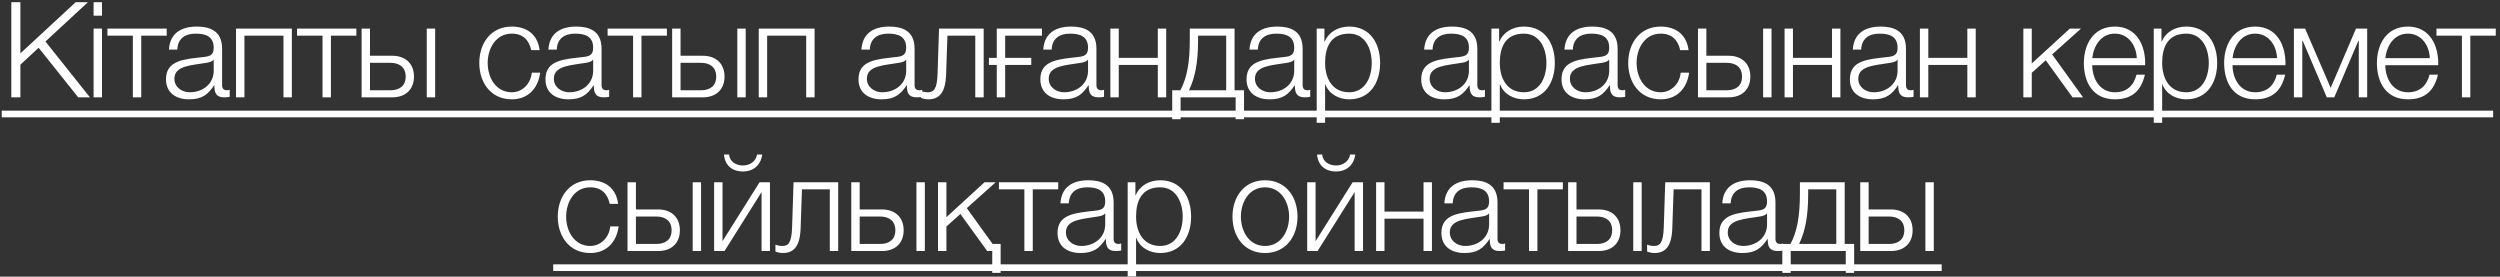
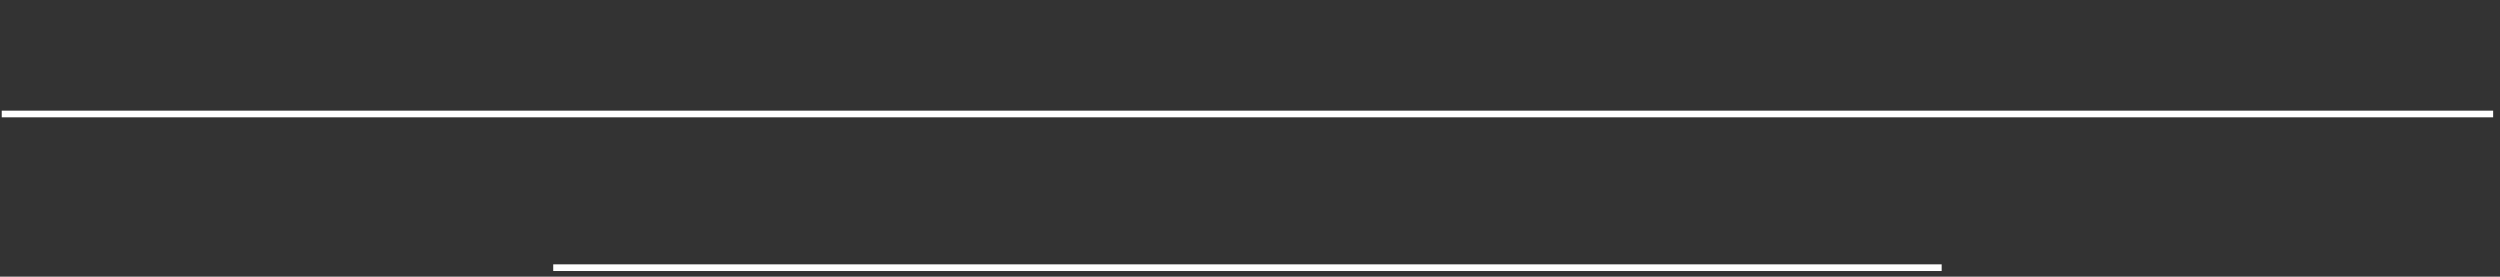
<svg xmlns="http://www.w3.org/2000/svg" width="488" height="54" viewBox="0 0 488 54" fill="none">
  <rect x="0" y="0" width="488" height="54" fill="#333333" stroke="none" />
-   <path d="M2.211 18.999V0.428H3.98V10.416L14.774 0.428H17.167L8.87 8.101L17.557 18.999H15.268L7.543 9.324L3.98 12.627V18.999H2.211ZM18.271 3.055V0.428H19.909V3.055H18.271ZM18.271 18.999V5.578H19.909V18.999H18.271ZM32.539 6.957H27.571V18.999H25.933V6.957H20.965V5.578H32.539V6.957ZM34.613 9.688H32.974C33.156 6.54 35.315 5.188 38.41 5.188C40.777 5.188 43.352 5.89 43.352 9.506V16.632C43.352 17.283 43.664 17.621 44.315 17.621C44.497 17.621 44.653 17.595 44.835 17.517V18.895C44.445 18.973 44.211 18.999 43.769 18.999C42.104 18.999 41.844 18.037 41.844 16.658H41.792C40.621 18.401 39.503 19.389 36.902 19.389C34.405 19.389 32.402 18.167 32.402 15.462C32.402 11.716 36.069 11.56 39.607 11.144C40.959 11.014 41.714 10.78 41.714 9.324C41.714 7.113 40.153 6.566 38.202 6.566C36.148 6.566 34.691 7.503 34.613 9.688ZM41.714 13.797V11.664H41.662C41.454 12.055 40.725 12.185 40.283 12.263C37.5 12.757 34.041 12.757 34.041 15.358C34.041 16.997 35.471 18.011 37.032 18.011C39.555 18.011 41.714 16.424 41.714 13.797ZM56.97 18.999H55.331V6.957H47.71V18.999H46.072V5.578H56.97V18.999ZM69.562 6.957H64.594V18.999H62.955V6.957H57.987V5.578H69.562V6.957ZM83.303 18.999V5.578H84.942V18.999H83.303ZM76.567 18.999H70.584V5.578H72.223V10.884H76.567C79.141 10.884 80.806 12.419 80.806 14.942C80.806 17.465 79.168 18.999 76.567 18.999ZM76.202 12.263H72.223V17.621H76.202C78.075 17.621 79.194 16.684 79.194 14.942C79.194 13.225 78.075 12.263 76.202 12.263ZM105.34 9.792H103.701C103.259 7.789 102.063 6.566 99.904 6.566C96.783 6.566 95.196 9.454 95.196 12.289C95.196 15.124 96.783 18.011 99.904 18.011C101.907 18.011 103.597 16.398 103.805 14.187H105.444C105.002 17.439 102.921 19.389 99.904 19.389C95.82 19.389 93.557 16.138 93.557 12.289C93.557 8.439 95.82 5.188 99.904 5.188C102.791 5.188 104.95 6.697 105.34 9.792ZM108.684 9.688H107.045C107.227 6.54 109.386 5.188 112.481 5.188C114.848 5.188 117.423 5.89 117.423 9.506V16.632C117.423 17.283 117.735 17.621 118.385 17.621C118.567 17.621 118.723 17.595 118.905 17.517V18.895C118.515 18.973 118.281 18.999 117.839 18.999C116.174 18.999 115.914 18.037 115.914 16.658H115.862C114.692 18.401 113.573 19.389 110.972 19.389C108.475 19.389 106.473 18.167 106.473 15.462C106.473 11.716 110.14 11.56 113.677 11.144C115.03 11.014 115.784 10.78 115.784 9.324C115.784 7.113 114.224 6.566 112.273 6.566C110.218 6.566 108.762 7.503 108.684 9.688ZM115.784 13.797V11.664H115.732C115.524 12.055 114.796 12.185 114.354 12.263C111.571 12.757 108.111 12.757 108.111 15.358C108.111 16.997 109.542 18.011 111.102 18.011C113.625 18.011 115.784 16.424 115.784 13.797ZM130.182 6.957H125.214V18.999H123.576V6.957H118.608V5.578H130.182V6.957ZM143.924 18.999V5.578H145.562V18.999H143.924ZM137.187 18.999H131.205V5.578H132.843V10.884H137.187C139.762 10.884 141.427 12.419 141.427 14.942C141.427 17.465 139.788 18.999 137.187 18.999ZM136.823 12.263H132.843V17.621H136.823C138.696 17.621 139.814 16.684 139.814 14.942C139.814 13.225 138.696 12.263 136.823 12.263ZM159.007 18.999H157.369V6.957H149.748V18.999H148.109V5.578H159.007V18.999ZM169.787 9.688H168.148C168.33 6.54 170.489 5.188 173.584 5.188C175.951 5.188 178.526 5.89 178.526 9.506V16.632C178.526 17.283 178.838 17.621 179.488 17.621C179.671 17.621 179.827 17.595 180.009 17.517V18.895C179.619 18.973 179.384 18.999 178.942 18.999C177.278 18.999 177.018 18.037 177.018 16.658H176.966C175.795 18.401 174.677 19.389 172.076 19.389C169.579 19.389 167.576 18.167 167.576 15.462C167.576 11.716 171.243 11.56 174.781 11.144C176.133 11.014 176.887 10.78 176.887 9.324C176.887 7.113 175.327 6.566 173.376 6.566C171.321 6.566 169.865 7.503 169.787 9.688ZM176.887 13.797V11.664H176.835C176.627 12.055 175.899 12.185 175.457 12.263C172.674 12.757 169.215 12.757 169.215 15.358C169.215 16.997 170.645 18.011 172.206 18.011C174.729 18.011 176.887 16.424 176.887 13.797ZM192.014 18.999H190.375V6.957H184.939L184.679 14.578C184.549 18.219 183.248 19.389 181.194 19.389C180.699 19.389 180.153 19.259 179.763 19.103V17.751C180.231 17.933 180.647 18.011 181.09 18.011C182.286 18.011 182.91 17.413 183.014 14.396L183.3 5.578H192.014V18.999ZM196.207 12.679V18.999H194.569V12.679H193.034V11.3H194.569V5.578H203.386V6.957H196.207V11.3H201.305V12.679H196.207ZM205.285 9.688H203.647C203.829 6.54 205.988 5.188 209.083 5.188C211.45 5.188 214.025 5.89 214.025 9.506V16.632C214.025 17.283 214.337 17.621 214.987 17.621C215.169 17.621 215.325 17.595 215.507 17.517V18.895C215.117 18.973 214.883 18.999 214.441 18.999C212.776 18.999 212.516 18.037 212.516 16.658H212.464C211.294 18.401 210.175 19.389 207.574 19.389C205.077 19.389 203.074 18.167 203.074 15.462C203.074 11.716 206.742 11.56 210.279 11.144C211.632 11.014 212.386 10.78 212.386 9.324C212.386 7.113 210.825 6.566 208.875 6.566C206.82 6.566 205.363 7.503 205.285 9.688ZM212.386 13.797V11.664H212.334C212.126 12.055 211.398 12.185 210.955 12.263C208.172 12.757 204.713 12.757 204.713 15.358C204.713 16.997 206.144 18.011 207.704 18.011C210.227 18.011 212.386 16.424 212.386 13.797ZM227.642 18.999H226.004V12.679H218.383V18.999H216.744V5.578H218.383V11.3H226.004V5.578H227.642V18.999ZM242.835 23.265H241.196V18.999H230.454V23.265H228.816V17.621H230.402C231.703 15.228 232.249 12.211 232.249 7.711V5.578H240.988V17.621H242.835V23.265ZM239.35 17.621V6.957H233.862V7.841C233.862 12.289 233.263 15.15 232.093 17.621H239.35ZM245.534 9.688H243.895C244.077 6.54 246.236 5.188 249.331 5.188C251.698 5.188 254.273 5.89 254.273 9.506V16.632C254.273 17.283 254.585 17.621 255.235 17.621C255.418 17.621 255.574 17.595 255.756 17.517V18.895C255.366 18.973 255.131 18.999 254.689 18.999C253.025 18.999 252.765 18.037 252.765 16.658H252.713C251.542 18.401 250.424 19.389 247.823 19.389C245.326 19.389 243.323 18.167 243.323 15.462C243.323 11.716 246.99 11.56 250.528 11.144C251.88 11.014 252.634 10.78 252.634 9.324C252.634 7.113 251.074 6.566 249.123 6.566C247.068 6.566 245.612 7.503 245.534 9.688ZM252.634 13.797V11.664H252.582C252.374 12.055 251.646 12.185 251.204 12.263C248.421 12.757 244.962 12.757 244.962 15.358C244.962 16.997 246.392 18.011 247.953 18.011C250.476 18.011 252.634 16.424 252.634 13.797ZM257.019 23.967V5.578H258.527V8.127H258.579C259.333 6.28 261.18 5.188 263.365 5.188C267.449 5.188 269.399 8.465 269.399 12.289C269.399 16.112 267.449 19.389 263.365 19.389C261.388 19.389 259.412 18.401 258.709 16.45H258.657V23.967H257.019ZM267.761 12.289C267.761 9.506 266.486 6.566 263.365 6.566C259.724 6.566 258.657 9.246 258.657 12.289C258.657 15.072 259.906 18.011 263.365 18.011C266.486 18.011 267.761 15.072 267.761 12.289ZM279.635 9.688H277.997C278.179 6.54 280.338 5.188 283.433 5.188C285.8 5.188 288.375 5.89 288.375 9.506V16.632C288.375 17.283 288.687 17.621 289.337 17.621C289.519 17.621 289.675 17.595 289.857 17.517V18.895C289.467 18.973 289.233 18.999 288.791 18.999C287.126 18.999 286.866 18.037 286.866 16.658H286.814C285.644 18.401 284.525 19.389 281.924 19.389C279.427 19.389 277.424 18.167 277.424 15.462C277.424 11.716 281.092 11.56 284.629 11.144C285.982 11.014 286.736 10.78 286.736 9.324C286.736 7.113 285.175 6.566 283.225 6.566C281.17 6.566 279.713 7.503 279.635 9.688ZM286.736 13.797V11.664H286.684C286.476 12.055 285.748 12.185 285.305 12.263C282.522 12.757 279.063 12.757 279.063 15.358C279.063 16.997 280.494 18.011 282.054 18.011C284.577 18.011 286.736 16.424 286.736 13.797ZM291.12 23.967V5.578H292.629V8.127H292.681C293.435 6.28 295.282 5.188 297.467 5.188C301.55 5.188 303.501 8.465 303.501 12.289C303.501 16.112 301.55 19.389 297.467 19.389C295.49 19.389 293.513 18.401 292.811 16.45H292.759V23.967H291.12ZM301.862 12.289C301.862 9.506 300.588 6.566 297.467 6.566C293.825 6.566 292.759 9.246 292.759 12.289C292.759 15.072 294.007 18.011 297.467 18.011C300.588 18.011 301.862 15.072 301.862 12.289ZM307.018 9.688H305.379C305.561 6.54 307.72 5.188 310.815 5.188C313.182 5.188 315.757 5.89 315.757 9.506V16.632C315.757 17.283 316.069 17.621 316.72 17.621C316.902 17.621 317.058 17.595 317.24 17.517V18.895C316.85 18.973 316.616 18.999 316.173 18.999C314.509 18.999 314.249 18.037 314.249 16.658H314.197C313.026 18.401 311.908 19.389 309.307 19.389C306.81 19.389 304.807 18.167 304.807 15.462C304.807 11.716 308.474 11.56 312.012 11.144C313.364 11.014 314.119 10.78 314.119 9.324C314.119 7.113 312.558 6.566 310.607 6.566C308.553 6.566 307.096 7.503 307.018 9.688ZM314.119 13.797V11.664H314.067C313.859 12.055 313.13 12.185 312.688 12.263C309.905 12.757 306.446 12.757 306.446 15.358C306.446 16.997 307.876 18.011 309.437 18.011C311.96 18.011 314.119 16.424 314.119 13.797ZM329.609 9.792H327.97C327.528 7.789 326.332 6.566 324.173 6.566C321.052 6.566 319.465 9.454 319.465 12.289C319.465 15.124 321.052 18.011 324.173 18.011C326.176 18.011 327.866 16.398 328.074 14.187H329.713C329.271 17.439 327.19 19.389 324.173 19.389C320.089 19.389 317.827 16.138 317.827 12.289C317.827 8.439 320.089 5.188 324.173 5.188C327.06 5.188 329.219 6.697 329.609 9.792ZM344.163 18.999V5.578H345.802V18.999H344.163ZM337.426 18.999H331.444V5.578H333.083V10.884H337.426C340.001 10.884 341.666 12.419 341.666 14.942C341.666 17.465 340.027 18.999 337.426 18.999ZM337.062 12.263H333.083V17.621H337.062C338.935 17.621 340.053 16.684 340.053 14.942C340.053 13.225 338.935 12.263 337.062 12.263ZM359.247 18.999H357.608V12.679H349.987V18.999H348.349V5.578H349.987V11.3H357.608V5.578H359.247V18.999ZM363.307 9.688H361.669C361.851 6.54 364.01 5.188 367.105 5.188C369.472 5.188 372.047 5.89 372.047 9.506V16.632C372.047 17.283 372.359 17.621 373.009 17.621C373.191 17.621 373.347 17.595 373.529 17.517V18.895C373.139 18.973 372.905 18.999 372.463 18.999C370.798 18.999 370.538 18.037 370.538 16.658H370.486C369.316 18.401 368.197 19.389 365.596 19.389C363.099 19.389 361.096 18.167 361.096 15.462C361.096 11.716 364.764 11.56 368.301 11.144C369.654 11.014 370.408 10.78 370.408 9.324C370.408 7.113 368.847 6.566 366.897 6.566C364.842 6.566 363.385 7.503 363.307 9.688ZM370.408 13.797V11.664H370.356C370.148 12.055 369.42 12.185 368.977 12.263C366.194 12.757 362.735 12.757 362.735 15.358C362.735 16.997 364.166 18.011 365.726 18.011C368.249 18.011 370.408 16.424 370.408 13.797ZM385.664 18.999H384.026V12.679H376.405V18.999H374.766V5.578H376.405V11.3H384.026V5.578H385.664V18.999ZM394.961 18.999V5.578H396.6V12.393L404.039 5.578H406.223L400.579 10.624L406.614 18.999H404.559L399.331 11.768L396.6 14.213V18.999H394.961ZM418.734 12.731H408.408C408.408 15.124 409.709 18.011 412.83 18.011C415.223 18.011 416.523 16.632 417.043 14.578H418.682C417.98 17.621 416.237 19.389 412.83 19.389C408.564 19.389 406.77 16.112 406.77 12.289C406.77 8.751 408.564 5.188 412.83 5.188C417.122 5.188 418.864 8.959 418.734 12.731ZM408.408 11.352H417.096C417.017 8.881 415.457 6.566 412.83 6.566C410.125 6.566 408.694 8.907 408.408 11.352ZM420.413 23.967V5.578H421.922V8.127H421.974C422.728 6.28 424.575 5.188 426.76 5.188C430.843 5.188 432.794 8.465 432.794 12.289C432.794 16.112 430.843 19.389 426.76 19.389C424.783 19.389 422.806 18.401 422.104 16.45H422.052V23.967H420.413ZM431.155 12.289C431.155 9.506 429.881 6.566 426.76 6.566C423.118 6.566 422.052 9.246 422.052 12.289C422.052 15.072 423.3 18.011 426.76 18.011C429.881 18.011 431.155 15.072 431.155 12.289ZM446.117 12.731H435.791C435.791 15.124 437.091 18.011 440.213 18.011C442.605 18.011 443.906 16.632 444.426 14.578H446.065C445.363 17.621 443.62 19.389 440.213 19.389C435.947 19.389 434.152 16.112 434.152 12.289C434.152 8.751 435.947 5.188 440.213 5.188C444.504 5.188 446.247 8.959 446.117 12.731ZM435.791 11.352H444.478C444.4 8.881 442.84 6.566 440.213 6.566C437.507 6.566 436.077 8.907 435.791 11.352ZM462.075 18.999H460.437V7.945H460.359L455.651 18.999H454.194L449.487 7.945H449.408V18.999H447.77V5.578H449.955L454.949 17.153L459.891 5.578H462.075V18.999ZM475.938 12.731H465.612C465.612 15.124 466.912 18.011 470.034 18.011C472.427 18.011 473.727 16.632 474.247 14.578H475.886C475.184 17.621 473.441 19.389 470.034 19.389C465.768 19.389 463.973 16.112 463.973 12.289C463.973 8.751 465.768 5.188 470.034 5.188C474.325 5.188 476.068 8.959 475.938 12.731ZM465.612 11.352H474.299C474.221 8.881 472.661 6.566 470.034 6.566C467.329 6.566 465.898 8.907 465.612 11.352ZM487.174 6.957H482.206V18.999H480.567V6.957H475.599V5.578H487.174V6.957ZM120.657 39.792H119.019C118.577 37.789 117.38 36.566 115.221 36.566C112.1 36.566 110.513 39.454 110.513 42.289C110.513 45.124 112.1 48.011 115.221 48.011C117.224 48.011 118.915 46.398 119.123 44.187H120.761C120.319 47.439 118.238 49.389 115.221 49.389C111.138 49.389 108.875 46.138 108.875 42.289C108.875 38.439 111.138 35.188 115.221 35.188C118.108 35.188 120.267 36.697 120.657 39.792ZM135.211 48.999V35.578H136.85V48.999H135.211ZM128.475 48.999H122.492V35.578H124.131V40.884H128.475C131.05 40.884 132.714 42.419 132.714 44.942C132.714 47.465 131.076 48.999 128.475 48.999ZM128.111 42.263H124.131V47.621H128.111C129.983 47.621 131.102 46.684 131.102 44.942C131.102 43.225 129.983 42.263 128.111 42.263ZM150.295 48.999H148.656V37.503L141.426 48.999H139.397V35.578H141.036V47.075L148.266 35.578H150.295V48.999ZM141.322 30.168H142.336C142.414 31.573 143.715 32.301 145.015 32.301C146.342 32.301 147.564 31.52 147.772 30.168H148.787C148.5 32.223 147.096 33.471 145.015 33.471C142.908 33.471 141.504 32.275 141.322 30.168ZM163.615 48.999H161.976V36.957H156.54L156.28 44.578C156.15 48.219 154.85 49.389 152.795 49.389C152.301 49.389 151.754 49.259 151.364 49.103V47.751C151.833 47.933 152.249 48.011 152.691 48.011C153.887 48.011 154.512 47.413 154.616 44.395L154.902 35.578H163.615V48.999ZM178.889 48.999V35.578H180.527V48.999H178.889ZM172.152 48.999H166.17V35.578H167.809V40.884H172.152C174.727 40.884 176.392 42.419 176.392 44.942C176.392 47.465 174.753 48.999 172.152 48.999ZM171.788 42.263H167.809V47.621H171.788C173.661 47.621 174.779 46.684 174.779 44.942C174.779 43.225 173.661 42.263 171.788 42.263ZM195.325 53.265H193.686V48.999H192.698L187.47 41.769L184.739 44.213V48.999H183.1V35.578H184.739V42.393L192.178 35.578H194.363L188.719 40.624L193.764 47.621H195.325V53.265ZM206.564 36.957H201.596V48.999H199.958V36.957H194.99V35.578H206.564V36.957ZM208.638 39.688H207C207.182 36.541 209.34 35.188 212.436 35.188C214.803 35.188 217.378 35.89 217.378 39.506V46.632C217.378 47.283 217.69 47.621 218.34 47.621C218.522 47.621 218.678 47.595 218.86 47.517V48.895C218.47 48.973 218.236 48.999 217.794 48.999C216.129 48.999 215.869 48.037 215.869 46.658H215.817C214.646 48.401 213.528 49.389 210.927 49.389C208.43 49.389 206.427 48.167 206.427 45.462C206.427 41.717 210.095 41.56 213.632 41.144C214.985 41.014 215.739 40.78 215.739 39.324C215.739 37.113 214.178 36.566 212.228 36.566C210.173 36.566 208.716 37.503 208.638 39.688ZM215.739 43.797V41.664H215.687C215.479 42.055 214.751 42.185 214.308 42.263C211.525 42.757 208.066 42.757 208.066 45.358C208.066 46.996 209.496 48.011 211.057 48.011C213.58 48.011 215.739 46.424 215.739 43.797ZM220.123 53.967V35.578H221.632V38.127H221.684C222.438 36.28 224.285 35.188 226.469 35.188C230.553 35.188 232.504 38.465 232.504 42.289C232.504 46.112 230.553 49.389 226.469 49.389C224.493 49.389 222.516 48.401 221.814 46.45H221.762V53.967H220.123ZM230.865 42.289C230.865 39.506 229.591 36.566 226.469 36.566C222.828 36.566 221.762 39.245 221.762 42.289C221.762 45.072 223.01 48.011 226.469 48.011C229.591 48.011 230.865 45.072 230.865 42.289ZM246.927 35.188C251.011 35.188 253.274 38.439 253.274 42.289C253.274 46.138 251.011 49.389 246.927 49.389C242.844 49.389 240.581 46.138 240.581 42.289C240.581 38.439 242.844 35.188 246.927 35.188ZM246.927 36.566C243.806 36.566 242.22 39.454 242.22 42.289C242.22 45.124 243.806 48.011 246.927 48.011C250.049 48.011 251.635 45.124 251.635 42.289C251.635 39.454 250.049 36.566 246.927 36.566ZM266.062 48.999H264.423V37.503L257.193 48.999H255.164V35.578H256.802V47.075L264.033 35.578H266.062V48.999ZM257.088 30.168H258.103C258.181 31.573 259.481 32.301 260.782 32.301C262.108 32.301 263.331 31.52 263.539 30.168H264.553C264.267 32.223 262.863 33.471 260.782 33.471C258.675 33.471 257.271 32.275 257.088 30.168ZM279.512 48.999H277.873V42.679H270.252V48.999H268.614V35.578H270.252V41.3H277.873V35.578H279.512V48.999ZM283.572 39.688H281.934C282.116 36.541 284.275 35.188 287.37 35.188C289.737 35.188 292.312 35.89 292.312 39.506V46.632C292.312 47.283 292.624 47.621 293.274 47.621C293.456 47.621 293.612 47.595 293.794 47.517V48.895C293.404 48.973 293.17 48.999 292.728 48.999C291.063 48.999 290.803 48.037 290.803 46.658H290.751C289.581 48.401 288.462 49.389 285.861 49.389C283.364 49.389 281.361 48.167 281.361 45.462C281.361 41.717 285.029 41.56 288.566 41.144C289.919 41.014 290.673 40.78 290.673 39.324C290.673 37.113 289.112 36.566 287.162 36.566C285.107 36.566 283.65 37.503 283.572 39.688ZM290.673 43.797V41.664H290.621C290.413 42.055 289.685 42.185 289.243 42.263C286.459 42.757 283 42.757 283 45.358C283 46.996 284.431 48.011 285.991 48.011C288.514 48.011 290.673 46.424 290.673 43.797ZM305.071 36.957H300.103V48.999H298.464V36.957H293.497V35.578H305.071V36.957ZM318.812 48.999V35.578H320.451V48.999H318.812ZM312.076 48.999H306.094V35.578H307.732V40.884H312.076C314.651 40.884 316.315 42.419 316.315 44.942C316.315 47.465 314.677 48.999 312.076 48.999ZM311.712 42.263H307.732V47.621H311.712C313.584 47.621 314.703 46.684 314.703 44.942C314.703 43.225 313.584 42.263 311.712 42.263ZM333.766 48.999H332.128V36.957H326.691L326.431 44.578C326.301 48.219 325.001 49.389 322.946 49.389C322.452 49.389 321.906 49.259 321.515 49.103V47.751C321.984 47.933 322.4 48.011 322.842 48.011C324.038 48.011 324.663 47.413 324.767 44.395L325.053 35.578H333.766V48.999ZM337.83 39.688H336.191C336.373 36.541 338.532 35.188 341.627 35.188C343.994 35.188 346.569 35.89 346.569 39.506V46.632C346.569 47.283 346.881 47.621 347.531 47.621C347.713 47.621 347.869 47.595 348.052 47.517V48.895C347.661 48.973 347.427 48.999 346.985 48.999C345.32 48.999 345.06 48.037 345.06 46.658H345.008C343.838 48.401 342.719 49.389 340.118 49.389C337.622 49.389 335.619 48.167 335.619 45.462C335.619 41.717 339.286 41.56 342.824 41.144C344.176 41.014 344.93 40.78 344.93 39.324C344.93 37.113 343.37 36.566 341.419 36.566C339.364 36.566 337.908 37.503 337.83 39.688ZM344.93 43.797V41.664H344.878C344.67 42.055 343.942 42.185 343.5 42.263C340.717 42.757 337.257 42.757 337.257 45.358C337.257 46.996 338.688 48.011 340.249 48.011C342.772 48.011 344.93 46.424 344.93 43.797ZM361.929 53.265H360.291V48.999H349.549V53.265H347.91V47.621H349.497C350.797 45.228 351.343 42.211 351.343 37.711V35.578H360.083V47.621H361.929V53.265ZM358.444 47.621V36.957H352.956V37.841C352.956 42.289 352.358 45.15 351.187 47.621H358.444ZM375.838 48.999V35.578H377.477V48.999H375.838ZM369.102 48.999H363.119V35.578H364.758V40.884H369.102C371.677 40.884 373.341 42.419 373.341 44.942C373.341 47.465 371.703 48.999 369.102 48.999ZM368.738 42.263H364.758V47.621H368.738C370.61 47.621 371.729 46.684 371.729 44.942C371.729 43.225 370.61 42.263 368.738 42.263Z" fill="white" />
  <path d="M0.339 21.6H486.661V22.901H0.339V21.6ZM107.99 51.6H379.012V52.901H107.99V51.6Z" fill="white" />
</svg>